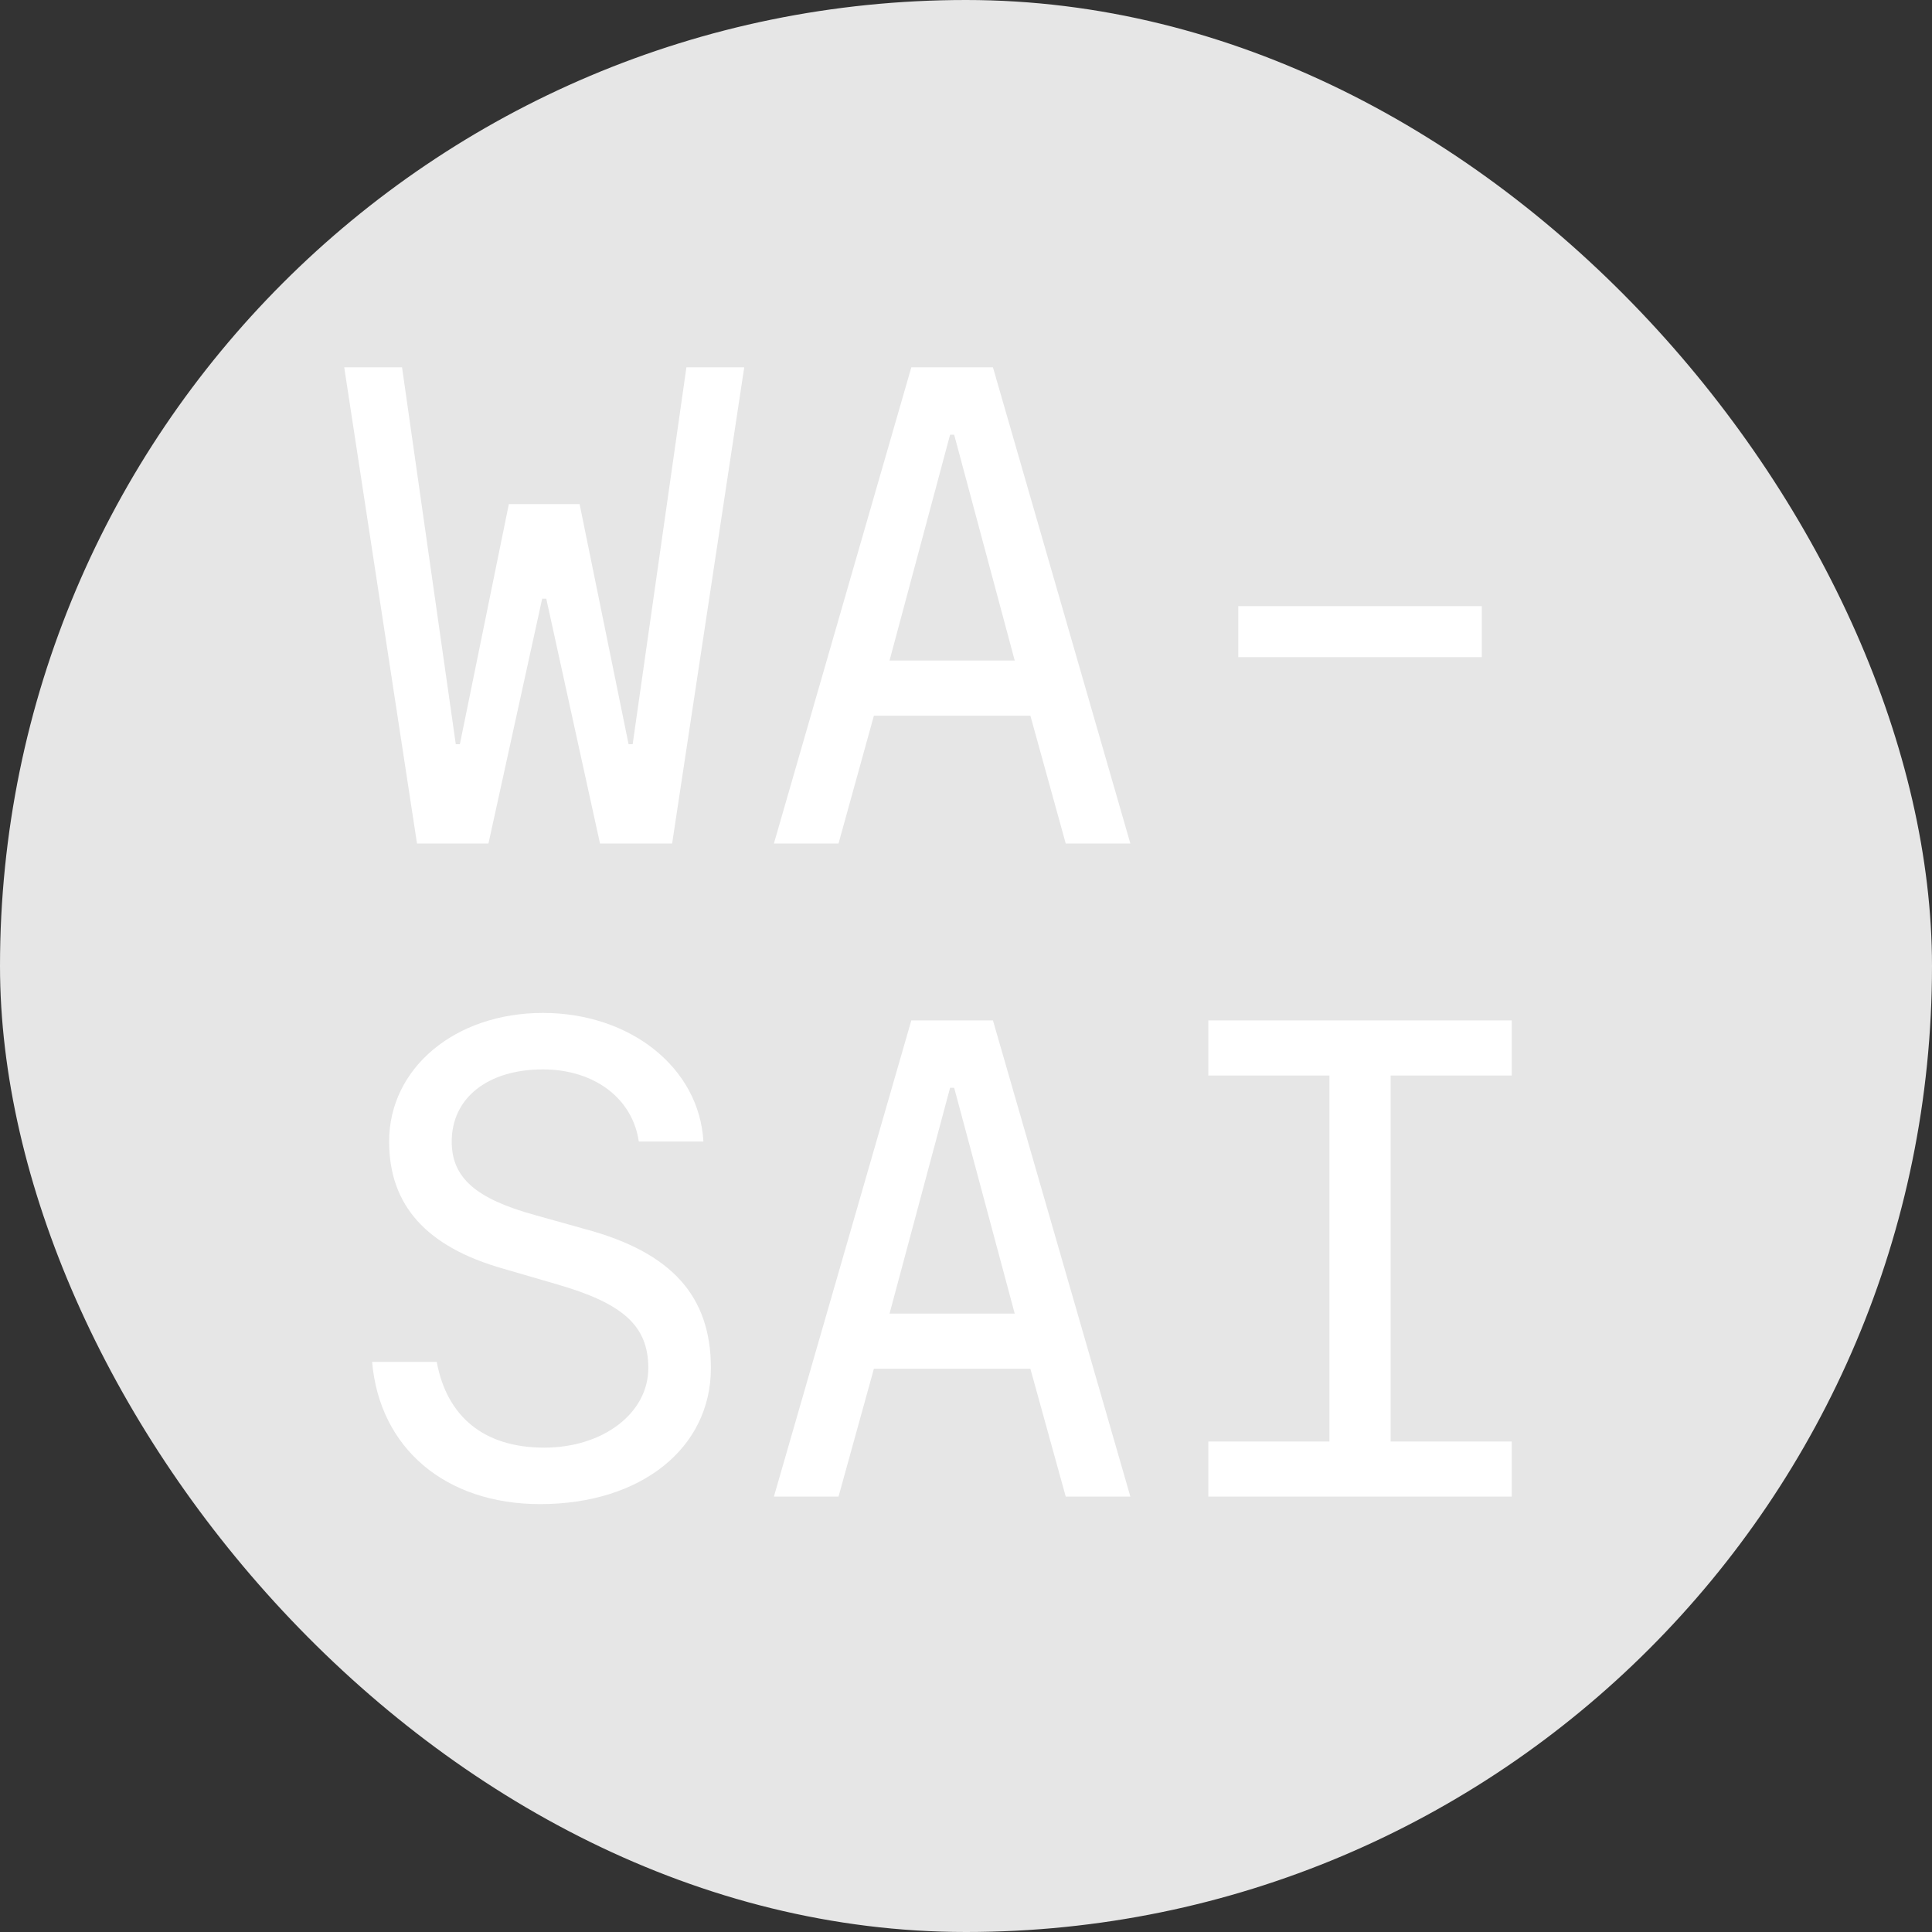
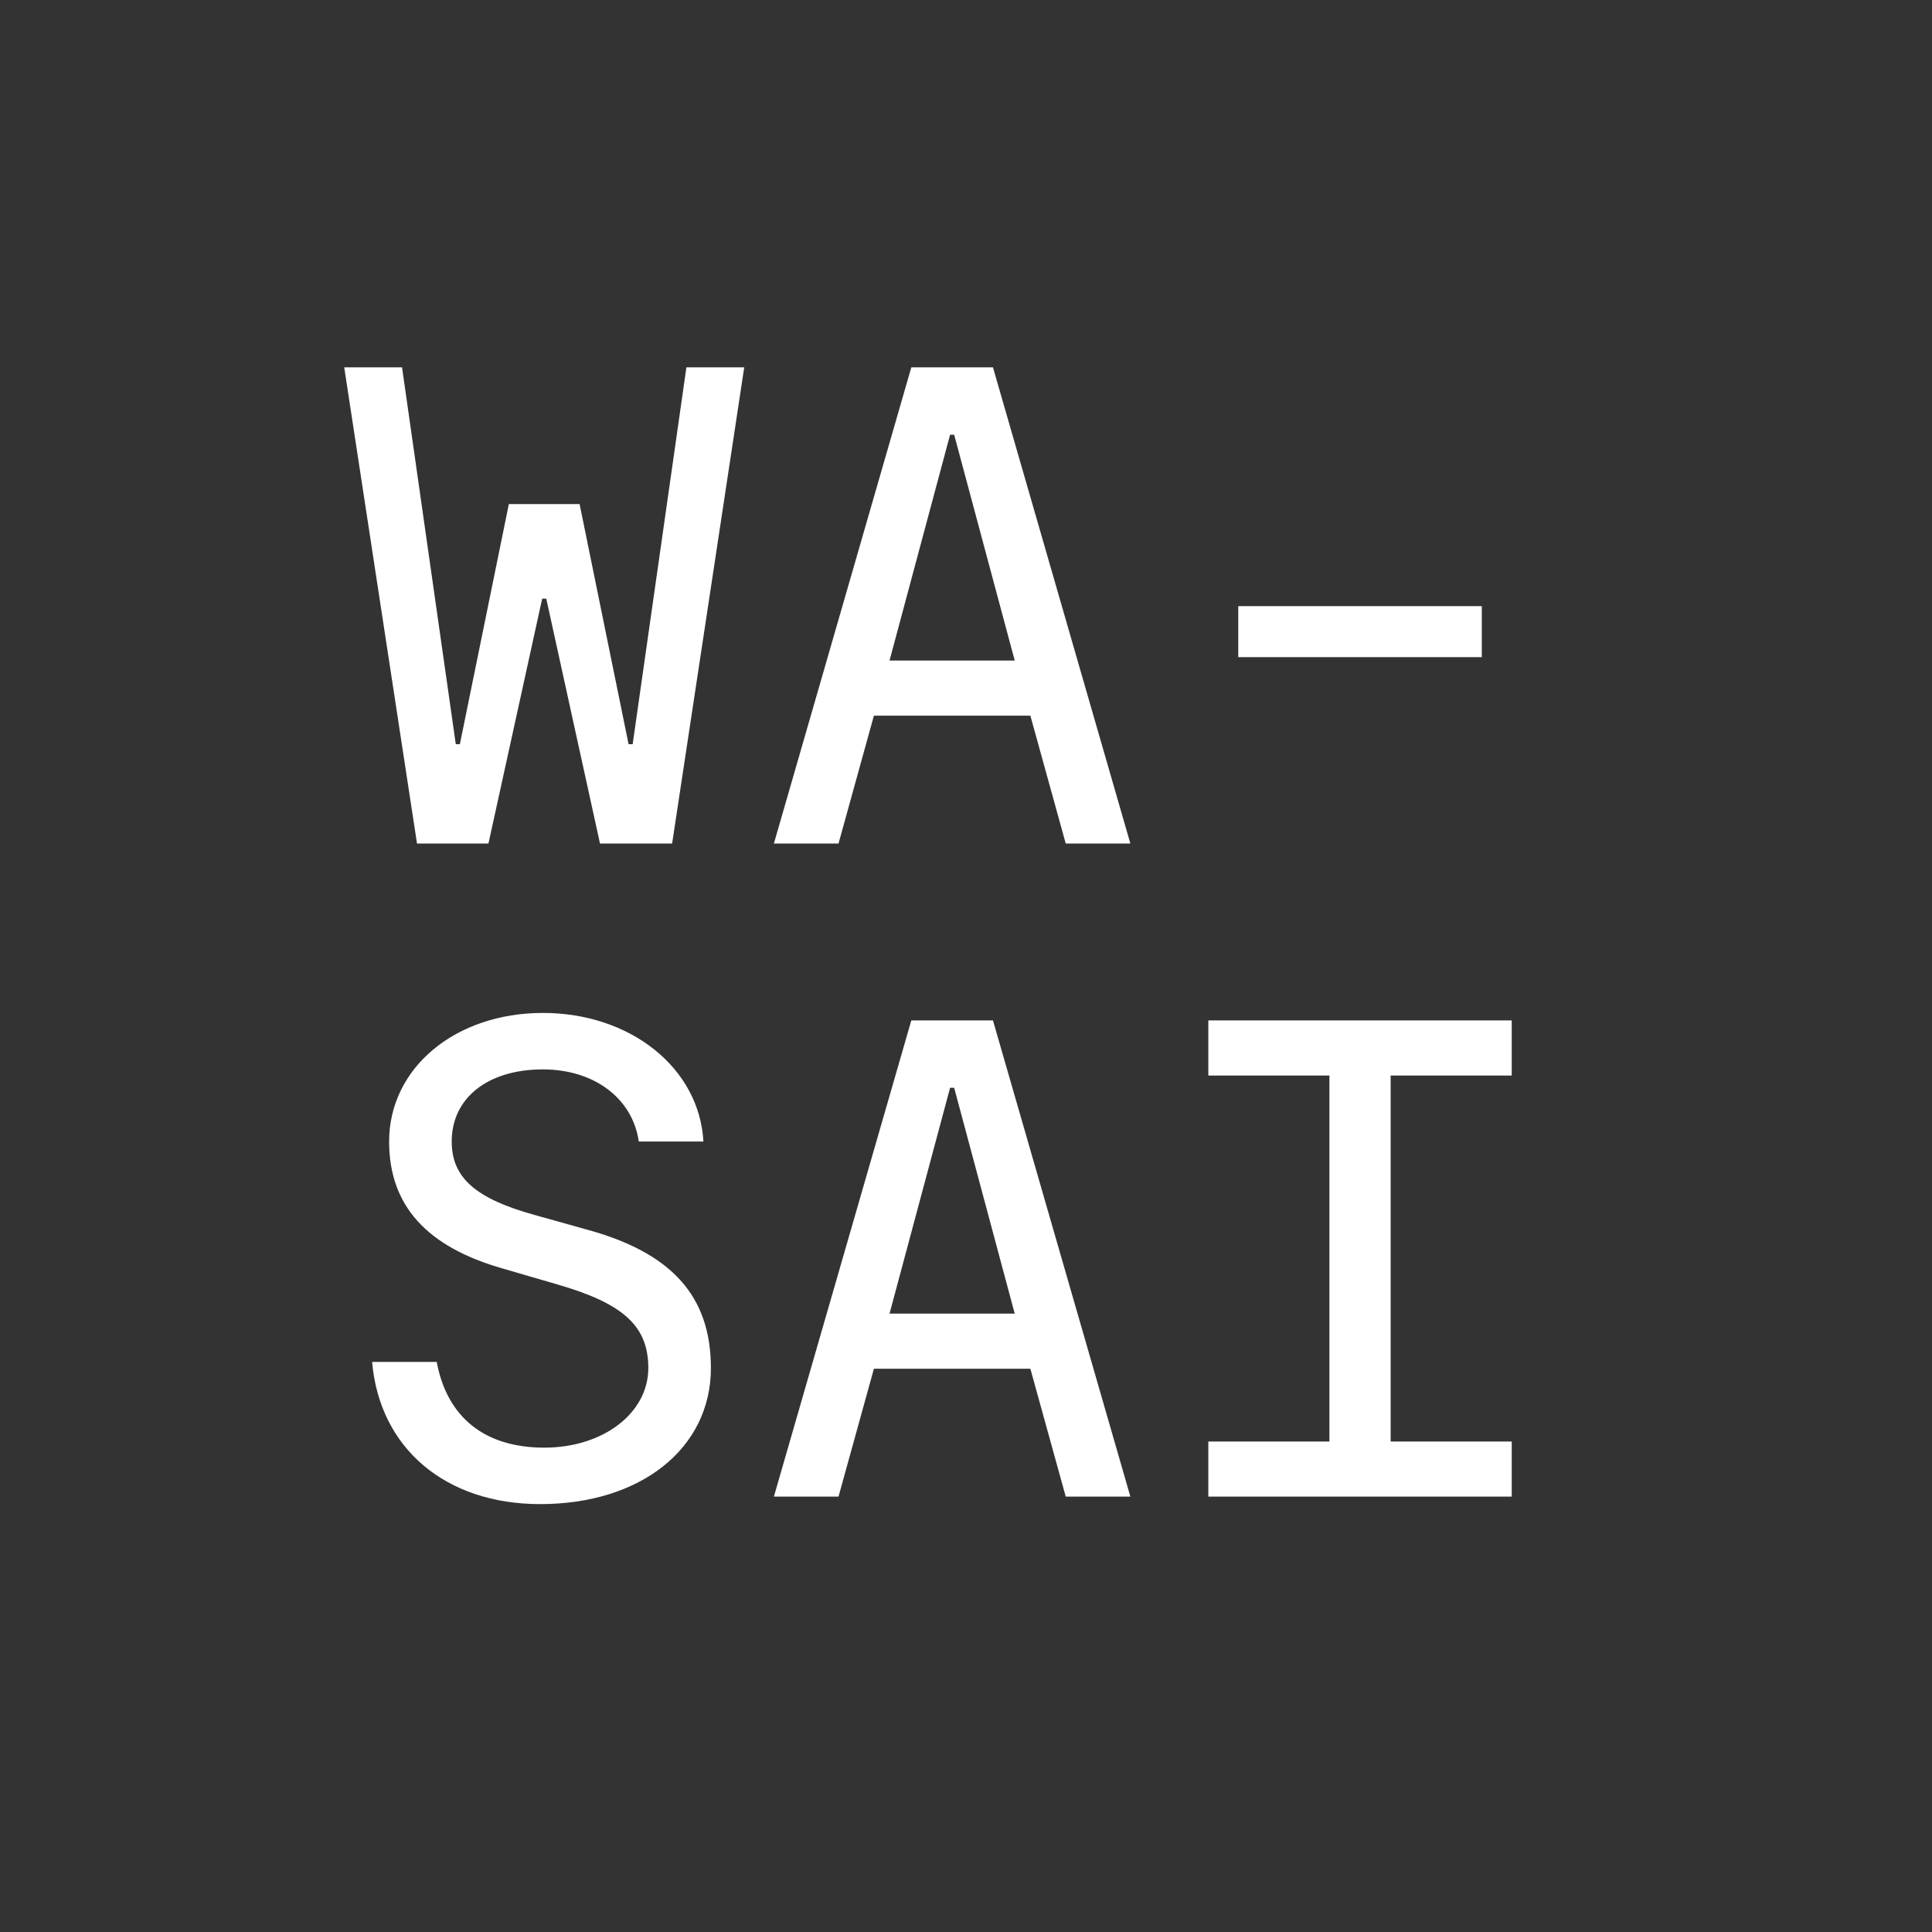
<svg xmlns="http://www.w3.org/2000/svg" width="142" height="142" viewBox="0 0 142 142" fill="none">
  <rect x="0" y="0" width="142" height="142" fill="#333333" stroke="none" />
-   <rect width="142" height="142" rx="71" fill="#E6E6E6" />
  <path d="M30.65 62L25.3 27H29.55L33.5 54.7H33.8L37.4 37.05H42.6L46.2 54.7H46.5L50.45 27H54.7L49.4 62H44.1L40.15 44H39.85L35.9 62H30.65ZM56.88 62L66.981 27H72.981L83.081 62H78.331L75.731 52.6H64.231L61.63 62H56.88ZM65.38 48.55H74.581L70.13 31.95H69.831L65.38 48.55ZM91.011 48.3V44.55H108.911V48.3H91.011ZM39.7 110.55C32.75 110.55 27.9 106.45 27.35 100.1H32.1C32.85 104.15 35.6 106.4 40 106.4C44.35 106.4 47.65 103.85 47.65 100.55C47.65 97.45 45.8 95.8 40.95 94.4L37 93.25C31.35 91.65 28.6 88.6 28.6 83.9C28.6 78.5 33.45 74.45 39.9 74.45C46.35 74.45 51.4 78.5 51.7 83.9H46.95C46.5 80.75 43.7 78.6 39.9 78.6C35.85 78.6 33.2 80.7 33.2 83.9C33.2 86.55 34.95 88.1 39.3 89.3L43.05 90.35C49.35 92.05 52.25 95.25 52.25 100.55C52.25 106.45 47.1 110.55 39.7 110.55ZM56.88 110L66.981 75H72.981L83.081 110H78.331L75.731 100.6H64.231L61.63 110H56.88ZM65.38 96.55H74.581L70.13 79.95H69.831L65.38 96.55ZM88.811 110V105.95H97.711V79.05H88.811V75H111.111V79.05H102.211V105.95H111.111V110H88.811Z" fill="white" />
</svg>